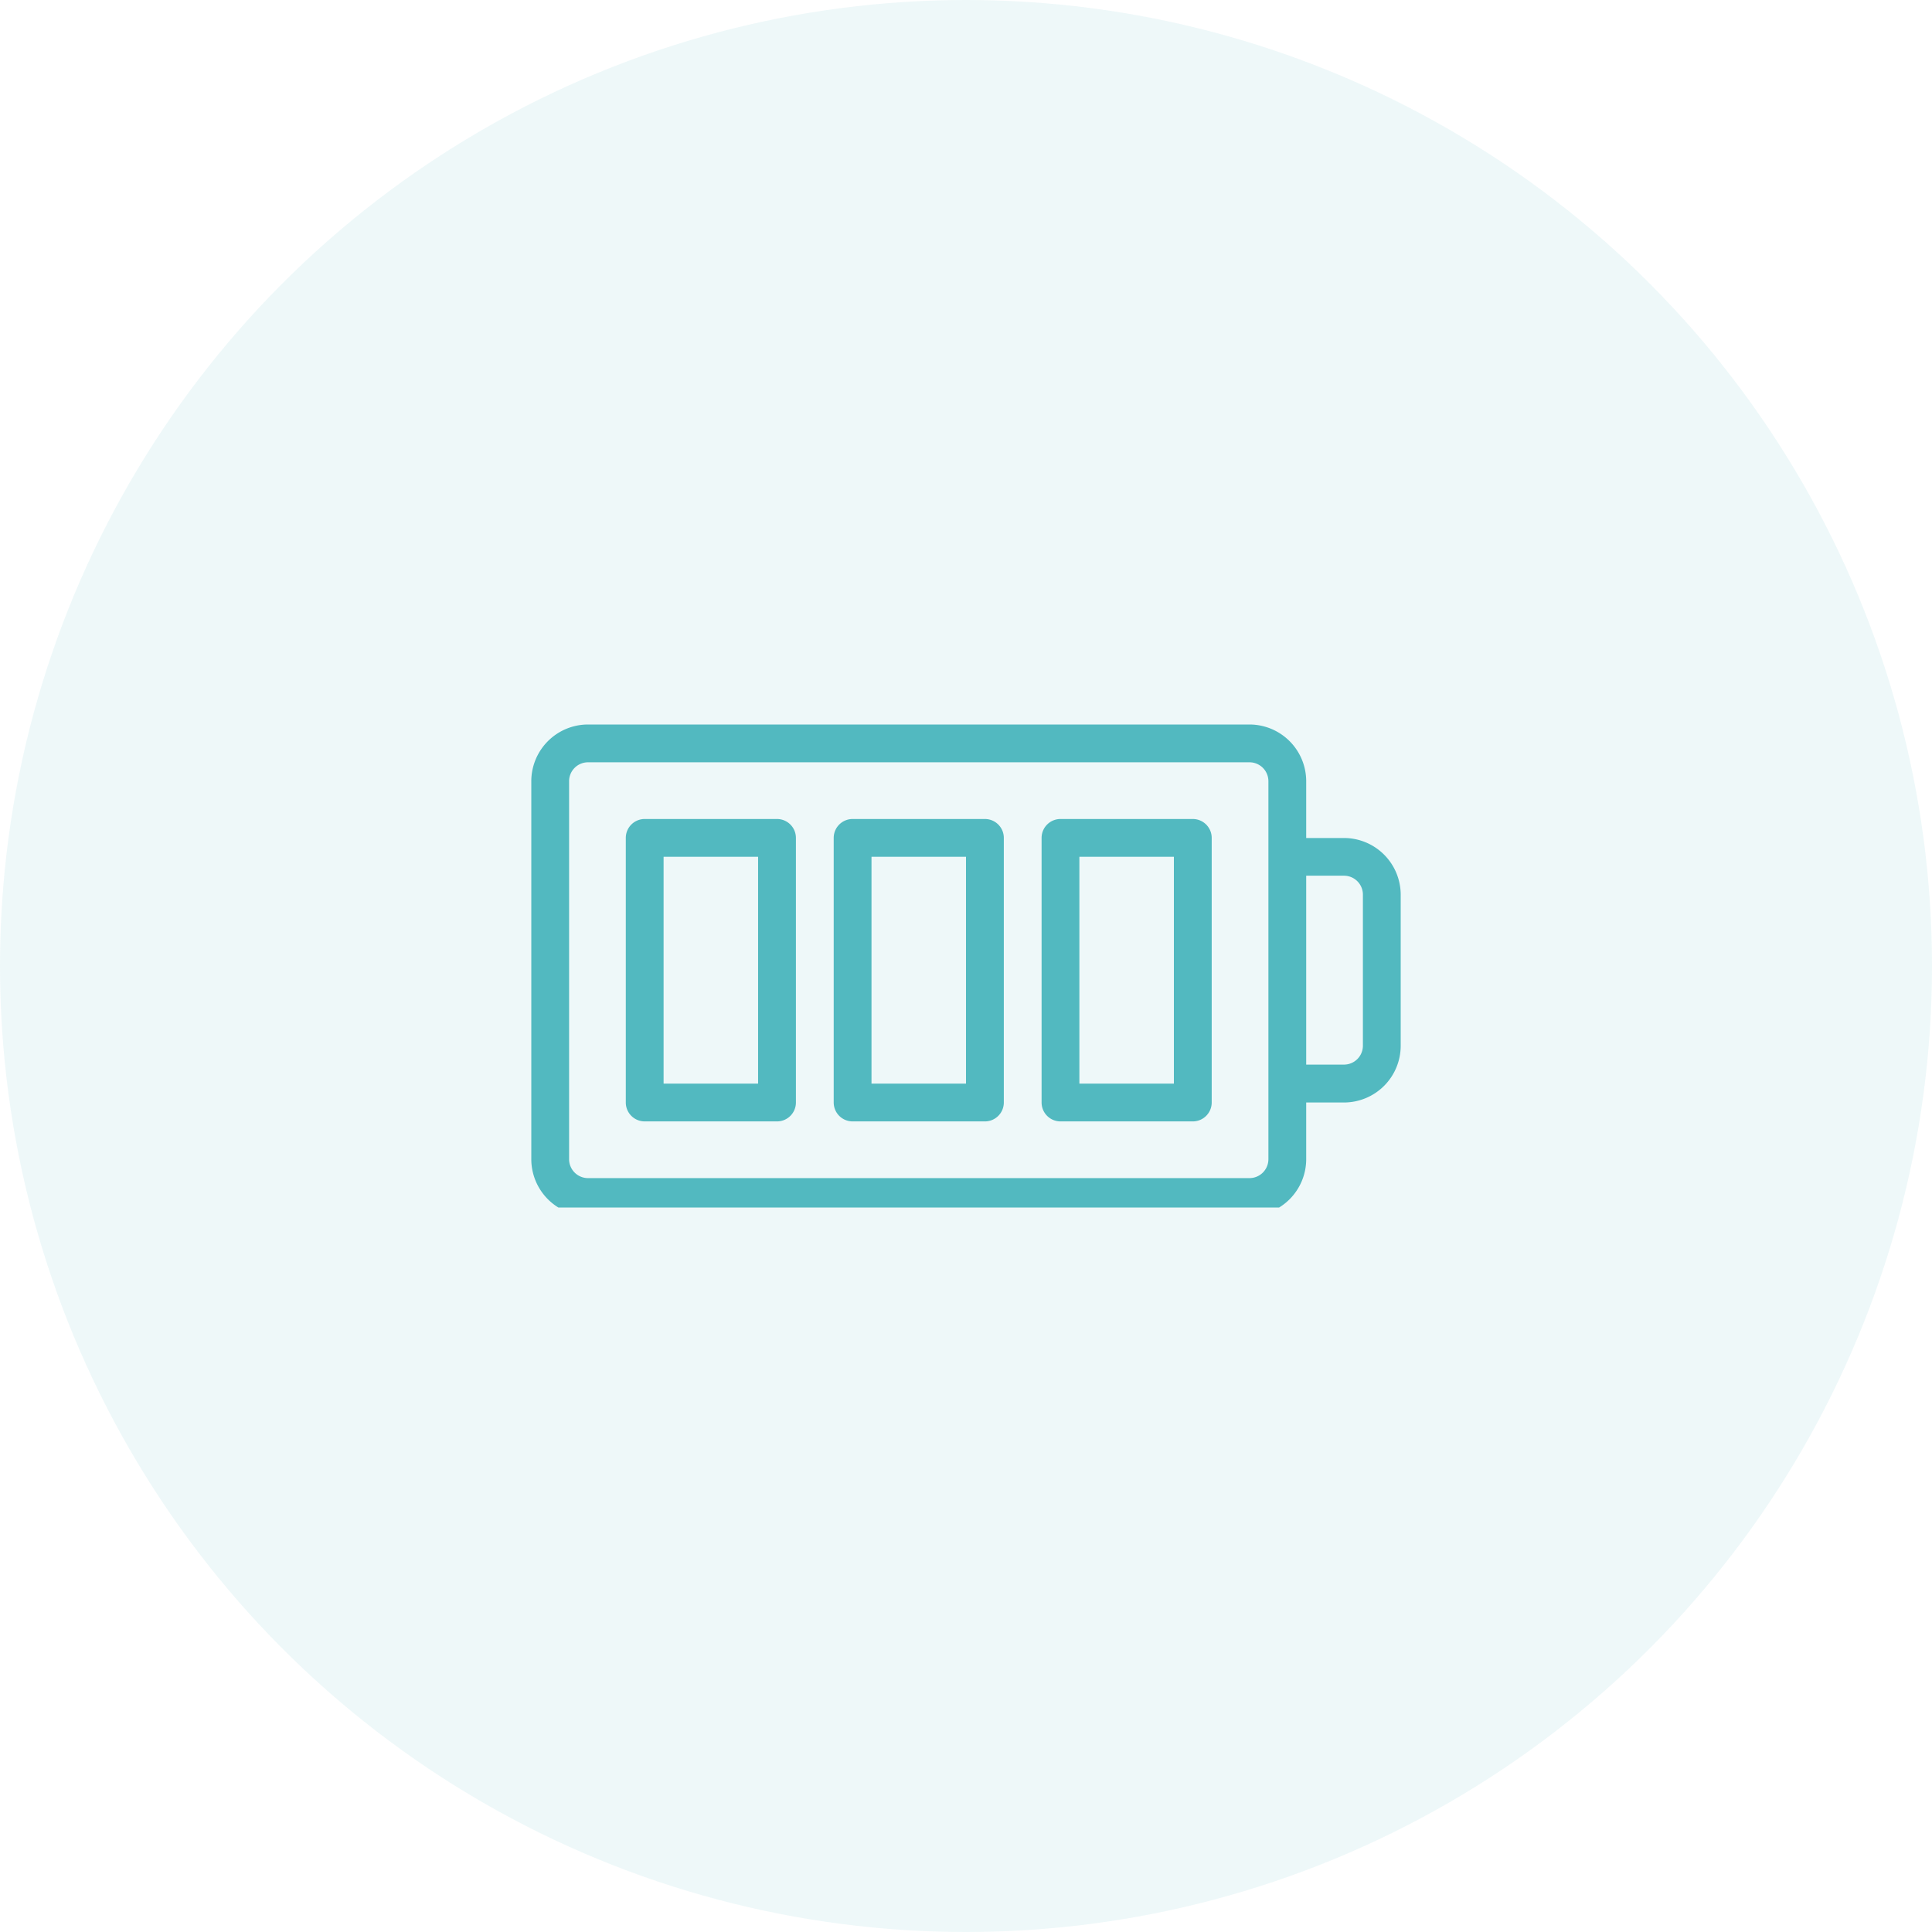
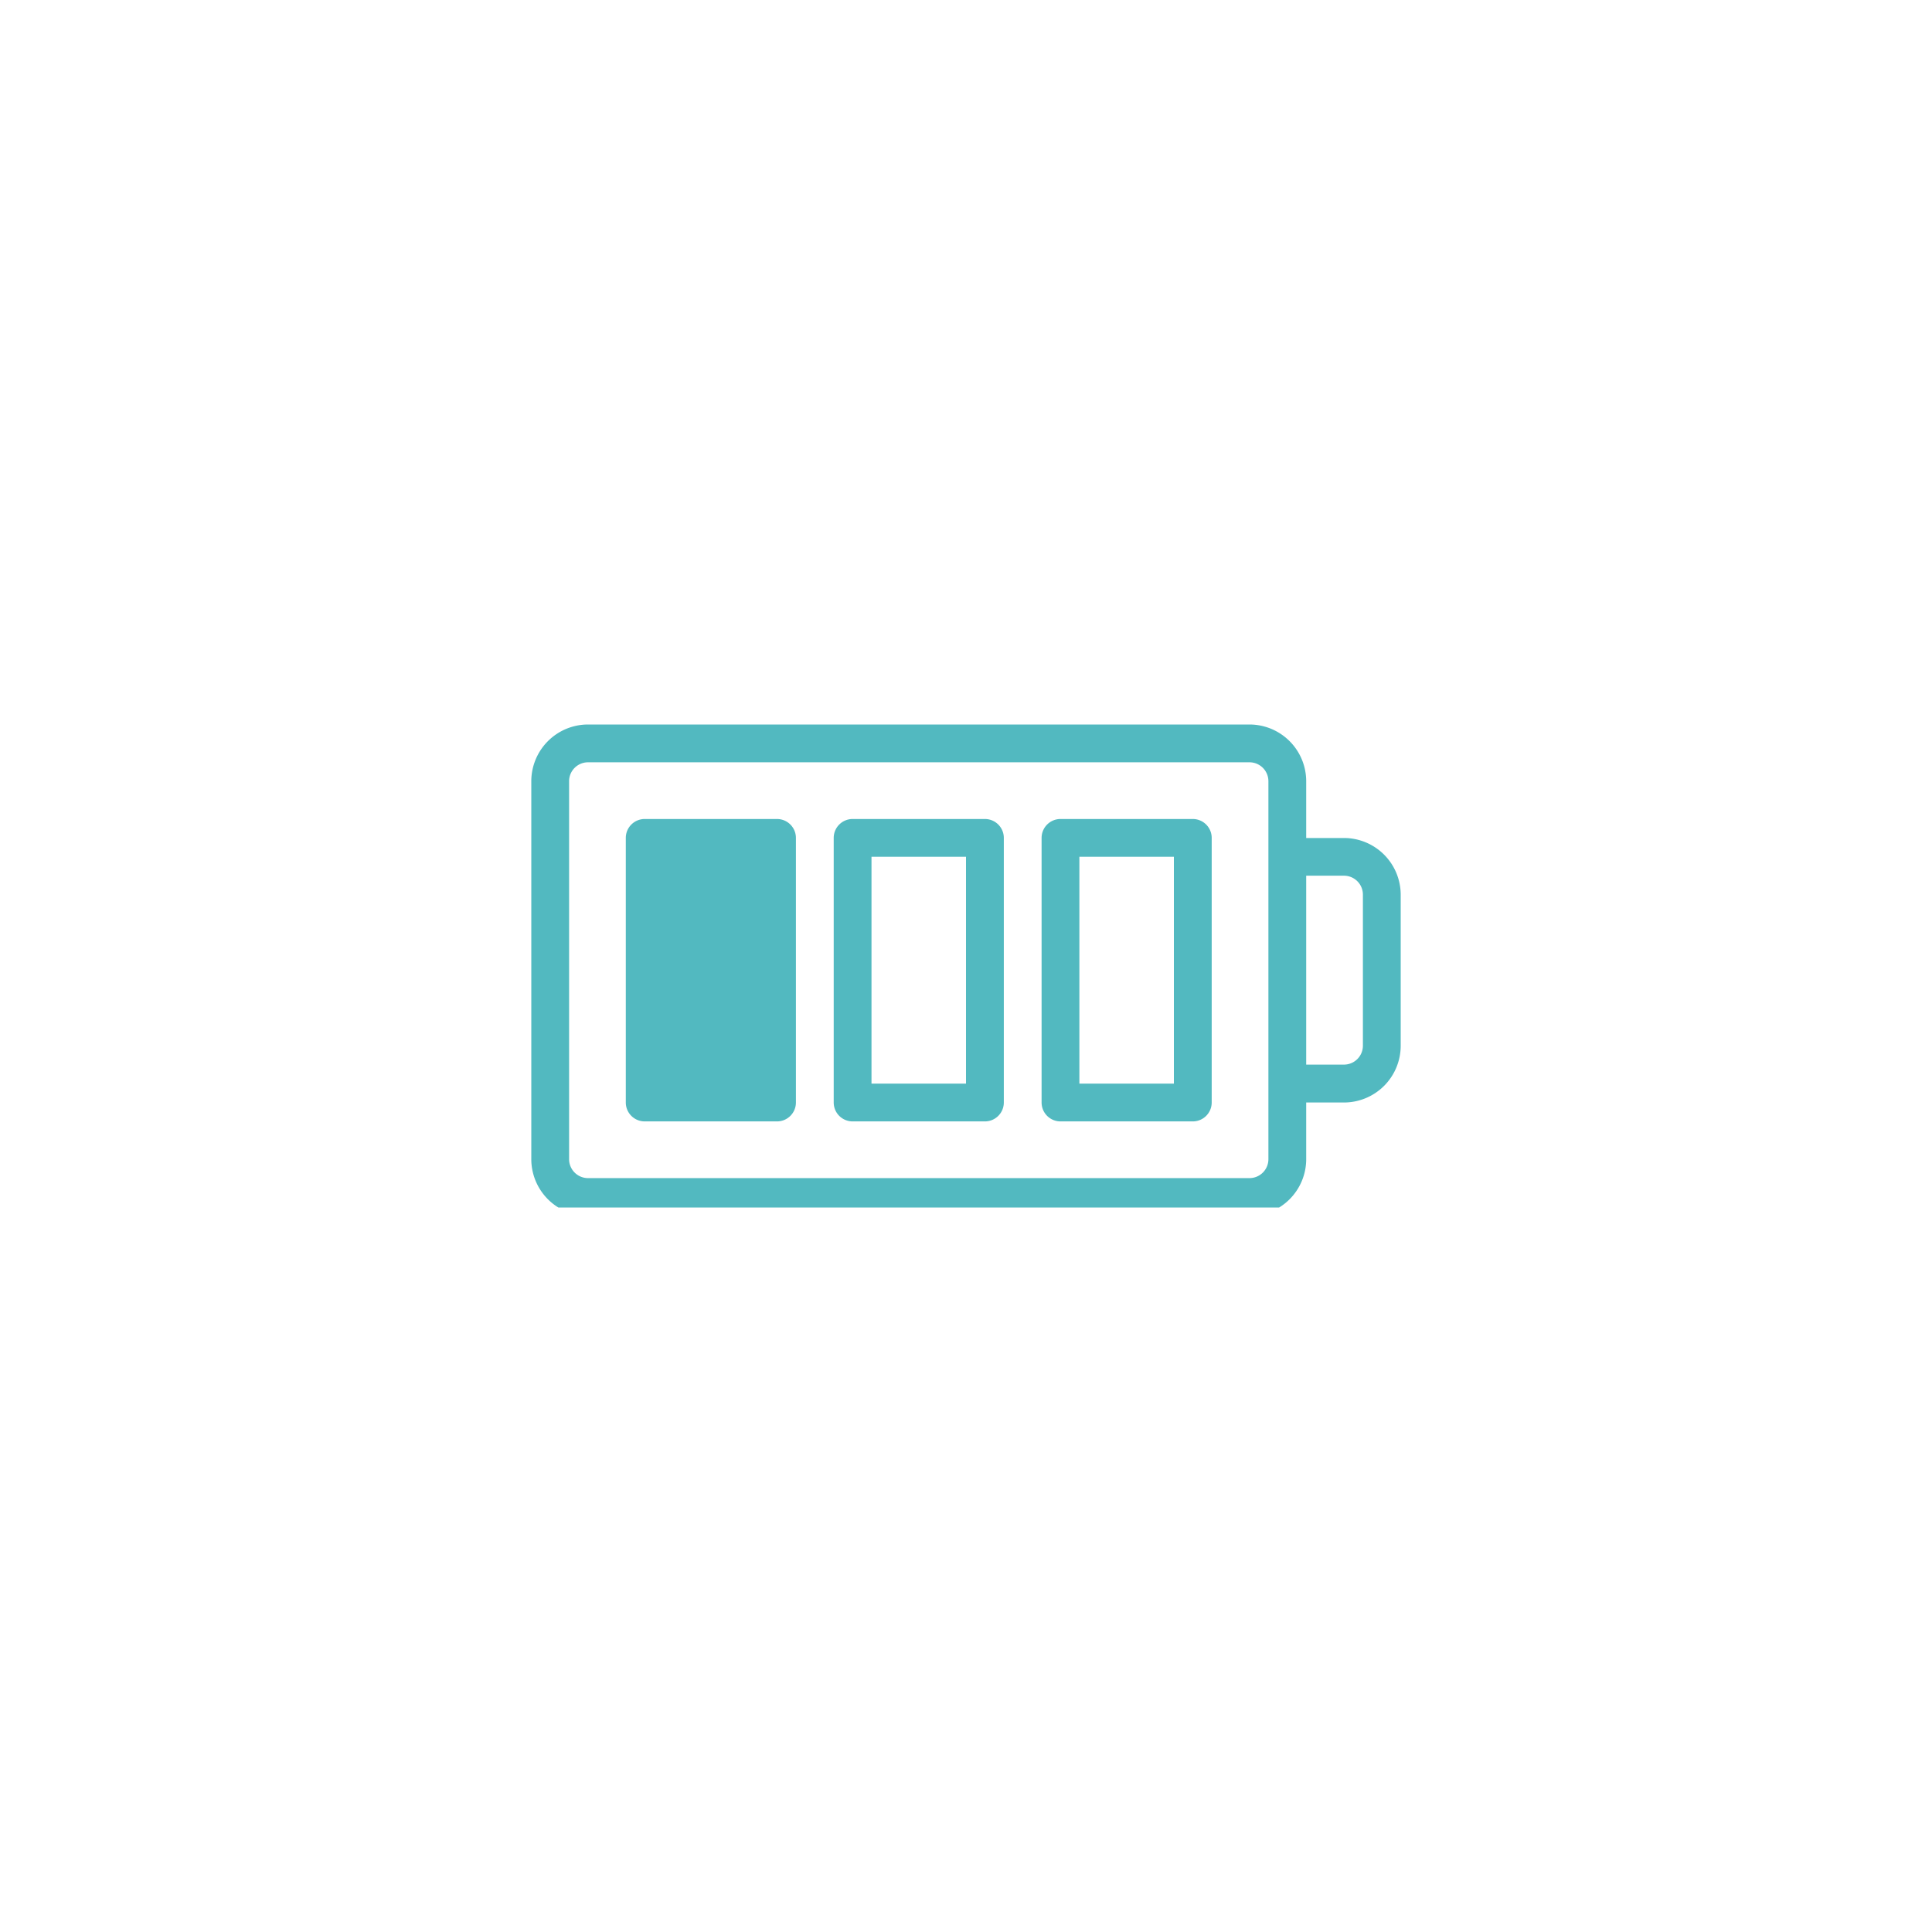
<svg xmlns="http://www.w3.org/2000/svg" width="80" height="80" viewBox="0 0 80 80">
  <defs>
    <clipPath id="clip-path">
      <rect id="사각형_171" data-name="사각형 171" width="36" height="36" transform="translate(462 2191)" fill="#aaa" />
    </clipPath>
    <clipPath id="clip-path-2">
      <rect id="사각형_2472" data-name="사각형 2472" width="36" height="20" fill="none" />
    </clipPath>
  </defs>
  <g id="icon" transform="translate(-440 -2169)">
-     <circle id="타원_16" data-name="타원 16" cx="40" cy="40" r="40" transform="translate(440 2169)" fill="#52b9c0" opacity="0.1" />
    <g id="마스크_그룹_6" data-name="마스크 그룹 6" clip-path="url(#clip-path)">
      <g id="그룹_316" data-name="그룹 316" transform="translate(462 2199)">
        <g id="그룹_315" data-name="그룹 315" clip-path="url(#clip-path-2)">
          <path id="패스_9645" data-name="패스 9645" d="M33.652,4.7H32.087V2.348A2.351,2.351,0,0,0,29.739,0H2.348A2.351,2.351,0,0,0,0,2.348V18a2.351,2.351,0,0,0,2.348,2.348H29.739A2.351,2.351,0,0,0,32.087,18V15.652h1.565A2.351,2.351,0,0,0,36,13.3V7.043A2.351,2.351,0,0,0,33.652,4.7M30.522,18a.784.784,0,0,1-.783.783H2.348A.784.784,0,0,1,1.565,18V2.348a.784.784,0,0,1,.783-.783H29.739a.784.784,0,0,1,.783.783Zm3.913-4.7a.784.784,0,0,1-.783.783H32.087V6.261h1.565a.784.784,0,0,1,.783.783Z" fill="#52b9c0" />
-           <path id="패스_9646" data-name="패스 9646" d="M11.261,5H5.783A.783.783,0,0,0,5,5.783V16.739a.783.783,0,0,0,.783.783h5.478a.783.783,0,0,0,.783-.783V5.783A.783.783,0,0,0,11.261,5m-.783,10.957H6.565V6.565h3.913Z" transform="translate(-1.087 -1.087)" fill="#52b9c0" />
+           <path id="패스_9646" data-name="패스 9646" d="M11.261,5H5.783A.783.783,0,0,0,5,5.783V16.739a.783.783,0,0,0,.783.783h5.478a.783.783,0,0,0,.783-.783V5.783A.783.783,0,0,0,11.261,5m-.783,10.957H6.565h3.913Z" transform="translate(-1.087 -1.087)" fill="#52b9c0" />
          <path id="패스_9647" data-name="패스 9647" d="M22.261,5H16.783A.783.783,0,0,0,16,5.783V16.739a.783.783,0,0,0,.783.783h5.478a.783.783,0,0,0,.783-.783V5.783A.783.783,0,0,0,22.261,5m-.783,10.957H17.565V6.565h3.913Z" transform="translate(-3.478 -1.087)" fill="#52b9c0" />
          <path id="패스_9648" data-name="패스 9648" d="M33.261,5H27.783A.783.783,0,0,0,27,5.783V16.739a.783.783,0,0,0,.783.783h5.478a.783.783,0,0,0,.783-.783V5.783A.783.783,0,0,0,33.261,5m-.783,10.957H28.565V6.565h3.913Z" transform="translate(-5.87 -1.087)" fill="#52b9c0" />
        </g>
      </g>
    </g>
  </g>
</svg>